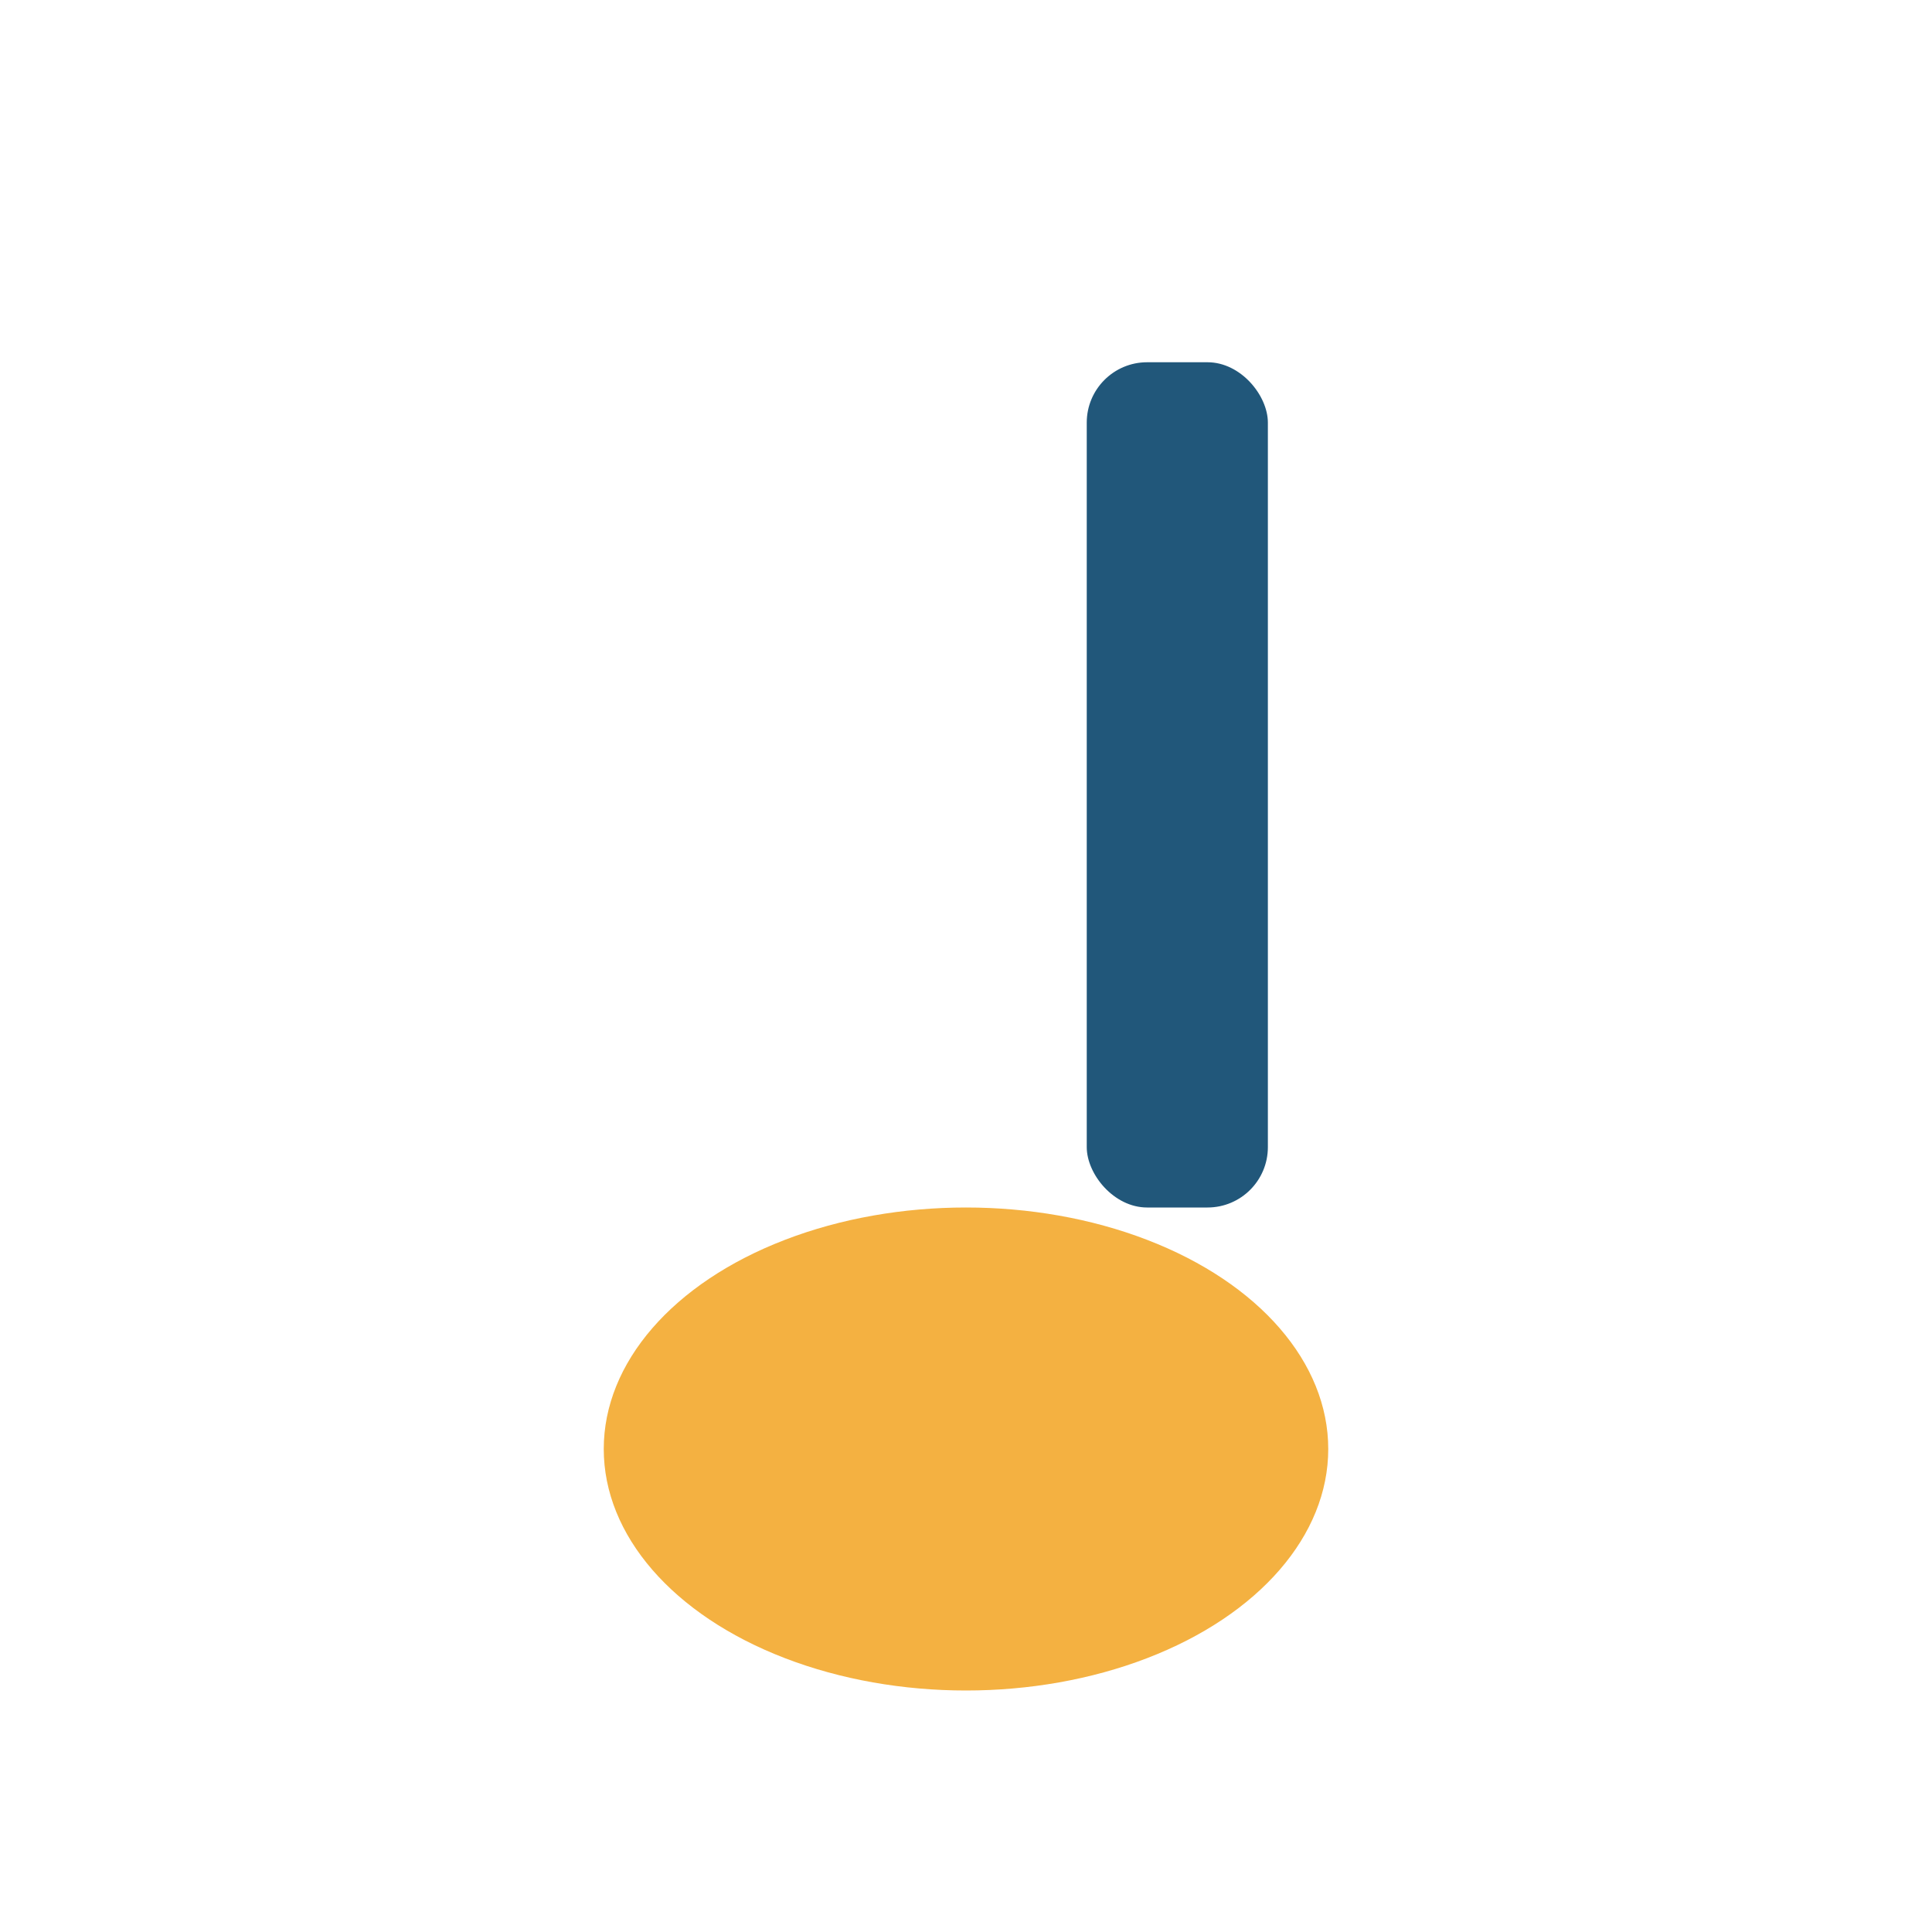
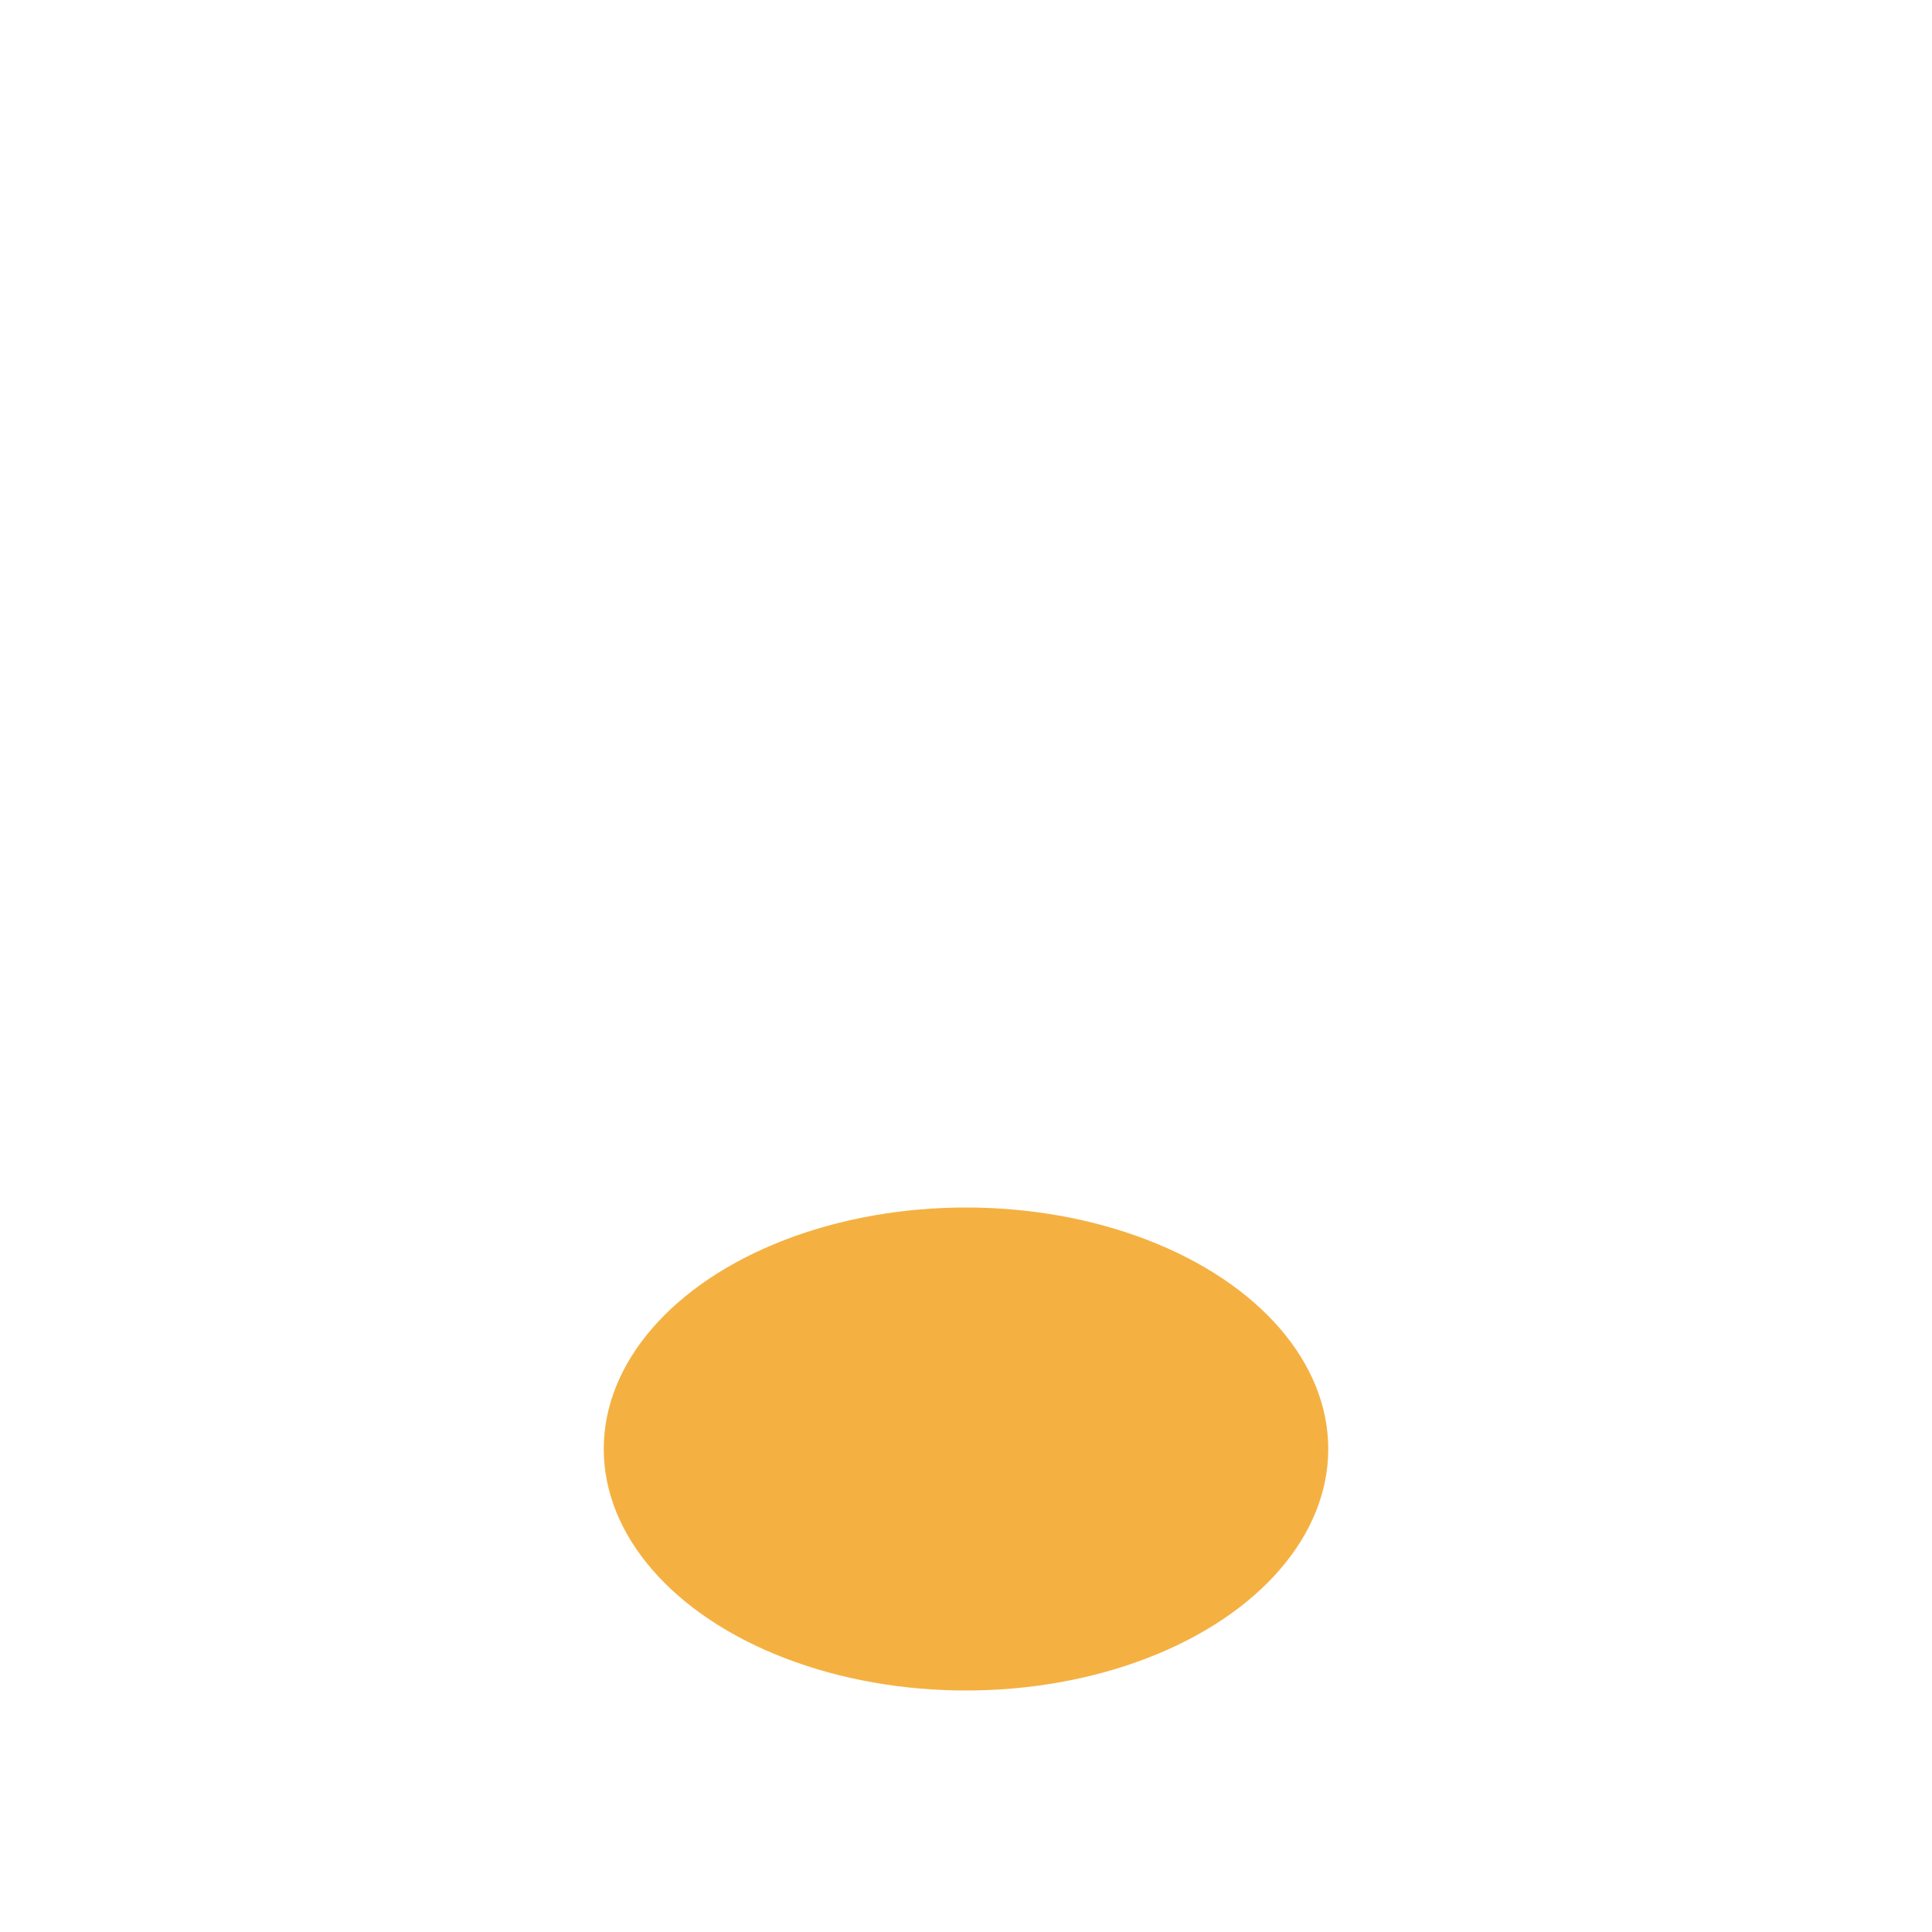
<svg xmlns="http://www.w3.org/2000/svg" width="32" height="32" viewBox="0 0 32 32">
-   <rect x="18" y="6" width="3" height="14" rx="1" fill="#21577A" />
  <ellipse cx="16" cy="24" rx="6" ry="4" fill="#F4B141" />
</svg>